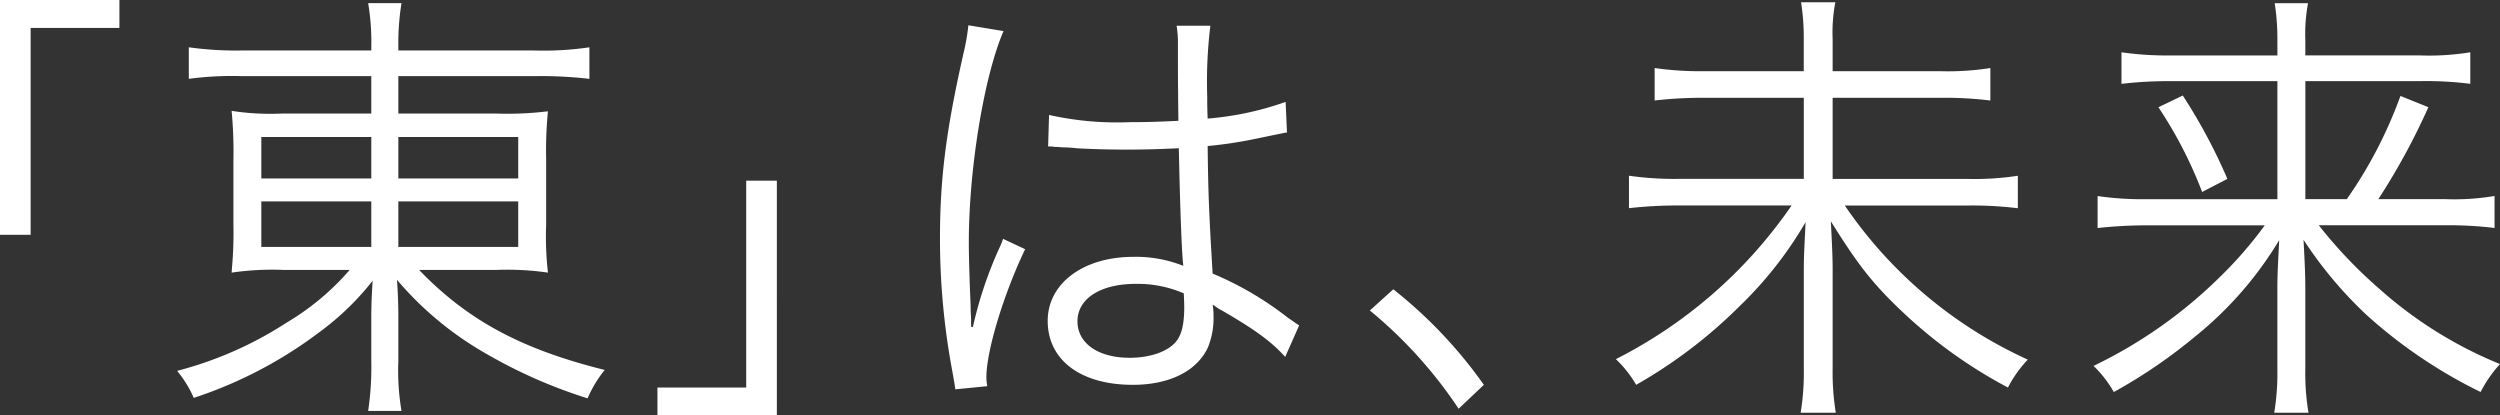
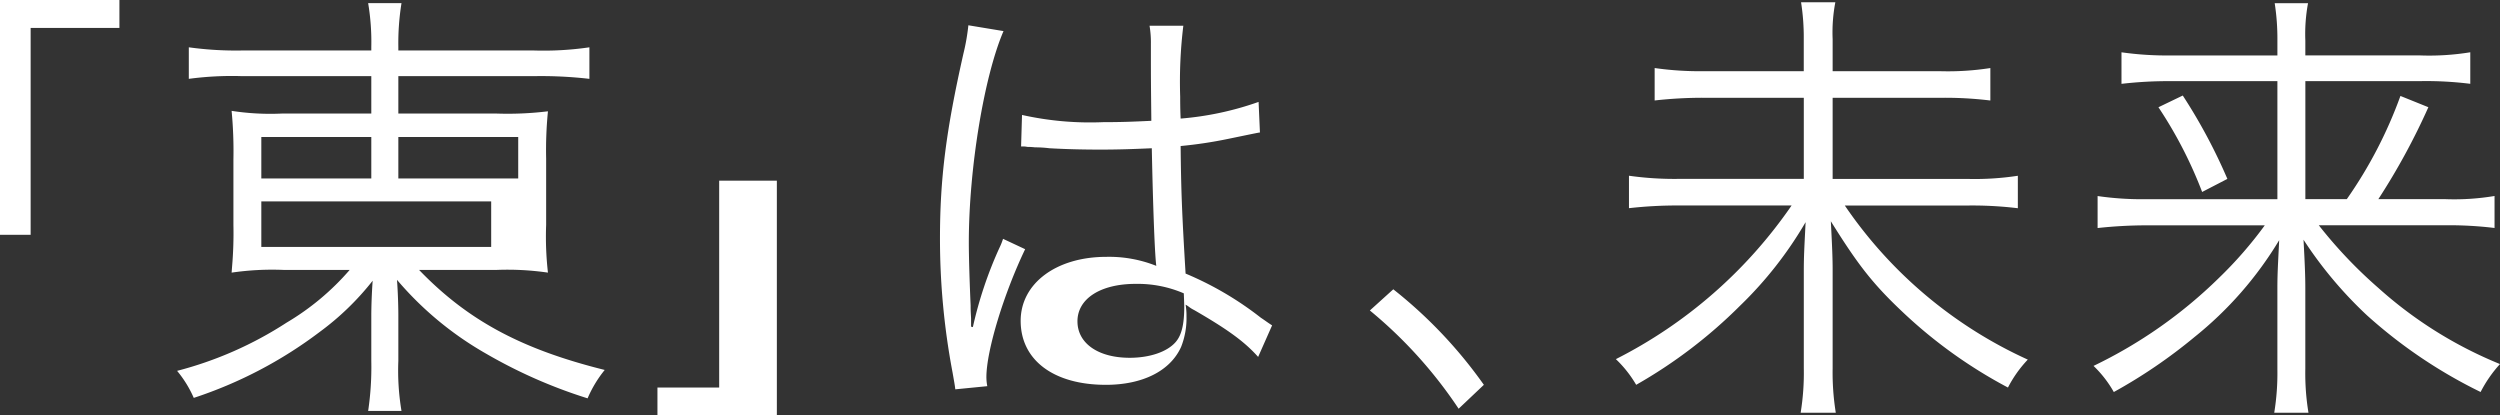
<svg xmlns="http://www.w3.org/2000/svg" width="294.044" height="48.866" viewBox="0 0 294.044 48.866">
  <rect x="0" y="0" width="294.044" height="48.866" fill="#333333" stroke="none" />
-   <path id="パス_1249" data-name="パス 1249" d="M40.068-16.96V-41.287H50.509v-3.286H36.464V-16.96ZM80.136-35.616v4.4H69.589a29.729,29.729,0,0,1-5.883-.318,50.467,50.467,0,0,1,.212,5.724v7.685a45.761,45.761,0,0,1-.159,4.929l-.053.689a33.01,33.01,0,0,1,6.148-.318h7.738a30,30,0,0,1-7.42,6.2A43.785,43.785,0,0,1,57.293-.954a13.2,13.2,0,0,1,1.961,3.18A50.753,50.753,0,0,0,74.041-5.512a32.042,32.042,0,0,0,6.254-6.042c-.106,1.484-.159,3.074-.159,4.081V-2.12a35.248,35.248,0,0,1-.371,5.883h3.922a28.787,28.787,0,0,1-.371-5.883V-7.526c0-1.007-.053-2.756-.159-4.134A39.1,39.1,0,0,0,93.651-2.968a58.656,58.656,0,0,0,11.925,5.247A14,14,0,0,1,107.59-1.06C97.785-3.5,91.478-6.89,85.754-12.826H94.87a33.069,33.069,0,0,1,6.042.318,37.482,37.482,0,0,1-.212-5.618v-7.791a46.716,46.716,0,0,1,.212-5.565,39.051,39.051,0,0,1-6.042.265H83.316v-4.4H99.269a49.715,49.715,0,0,1,6.519.318v-3.71a37.006,37.006,0,0,1-6.625.371H83.316v-.424a29.579,29.579,0,0,1,.371-5.141H79.765a27.627,27.627,0,0,1,.371,5.141v.424H65.084a40.321,40.321,0,0,1-6.413-.371v3.71a38.087,38.087,0,0,1,6.254-.318Zm0,7.155v4.876H67.2v-4.876Zm3.18,0h14.1v4.876h-14.1Zm-3.18,7.579v5.353H67.2v-5.353Zm3.18,0h14.1v5.353h-14.1Zm40.916-2.438V1.007H113.791V4.293h14.045V-23.32Zm35.51-4.028h.212a2.434,2.434,0,0,1,.53.053,7.891,7.891,0,0,1,.9.053,13.9,13.9,0,0,1,1.7.106c1.855.106,3.816.159,5.989.159,2.014,0,3.657-.053,6.042-.159.159,7.738.371,12.72.53,13.833a14.972,14.972,0,0,0-5.883-1.06c-5.883,0-10.07,3.127-10.07,7.526,0,4.611,3.869,7.526,10.017,7.526,4.346,0,7.579-1.643,8.851-4.452a9.136,9.136,0,0,0,.636-3.6,7.6,7.6,0,0,0-.106-1.378,3.719,3.719,0,0,1,.477.318,3.4,3.4,0,0,0,.53.318c3.763,2.173,5.883,3.657,7.526,5.512l1.643-3.71c-.583-.371-.689-.477-1.325-.9a38.365,38.365,0,0,0-8.851-5.194c-.424-7.049-.53-9.752-.583-15a50.667,50.667,0,0,0,5.618-.848c3.6-.742,3.6-.742,3.71-.742l-.159-3.6a36.123,36.123,0,0,1-9.169,1.961c-.053-1.166-.053-2.014-.053-2.6a54.229,54.229,0,0,1,.371-8.321h-3.975a11.757,11.757,0,0,1,.159,2.173c0,4.028,0,4.028.053,9.01-2.173.106-3.6.159-5.671.159a36.688,36.688,0,0,1-9.54-.848ZM175.7-10.07s.053,1.219.053,1.59c0,2.067-.318,3.339-1.007,4.134-1.007,1.166-3.074,1.855-5.406,1.855-3.71,0-6.148-1.7-6.148-4.293,0-2.65,2.7-4.4,6.837-4.4A13.689,13.689,0,0,1,175.7-10.07ZM150.361-41.6a24.41,24.41,0,0,1-.583,3.339c-2.067,9.169-2.756,14.734-2.756,21.783A84.369,84.369,0,0,0,148.506-.742c.212,1.219.265,1.484.318,1.961l3.763-.371a5.774,5.774,0,0,1-.106-1.06c0-3.127,2.067-9.858,4.558-15.052l-2.6-1.219a7.31,7.31,0,0,1-.424,1.06A47.047,47.047,0,0,0,150.891-6.1l-.212-.053V-7.155c-.053-.954-.053-1.06-.053-1.484-.106-2.438-.212-5.565-.212-7.42,0-8.692,1.8-19.557,4.081-24.857ZM197.584-8.056A52.9,52.9,0,0,1,208.025,3.5L210.993.689A54,54,0,0,0,200.34-10.547ZM252.015-36.2v-3.763a18.8,18.8,0,0,1,.318-4.346H248.3a26.484,26.484,0,0,1,.318,4.346V-36.2H236.91a37.59,37.59,0,0,1-5.83-.371v3.816a50.243,50.243,0,0,1,5.83-.318h11.713v9.54H233.889a38.048,38.048,0,0,1-5.83-.371v3.816a50.912,50.912,0,0,1,5.83-.318h13.3a55.445,55.445,0,0,1-20.67,18.073A13.649,13.649,0,0,1,228.907.689,57.513,57.513,0,0,0,241.15-8.639a45.392,45.392,0,0,0,7.685-9.805c-.159,3.18-.212,4.081-.212,5.724V-1.272a29.264,29.264,0,0,1-.371,5.247h4.134a29.657,29.657,0,0,1-.371-5.247V-12.826c0-1.325-.053-2.65-.212-5.724,3.233,5.194,4.982,7.42,8.533,10.759a56.3,56.3,0,0,0,12.3,8.8,14.183,14.183,0,0,1,2.332-3.286A52.044,52.044,0,0,1,253.446-20.4h14.416a44.8,44.8,0,0,1,5.936.318V-23.9a33.506,33.506,0,0,1-5.936.371H252.015v-9.54h12.667a43.382,43.382,0,0,1,5.883.318V-36.57a32.347,32.347,0,0,1-5.936.371Zm55.6,15.052V-35.033h13.621a41.671,41.671,0,0,1,5.777.318v-3.71a29.859,29.859,0,0,1-5.883.371H307.612V-39.8a19.873,19.873,0,0,1,.318-4.4h-3.922a27.167,27.167,0,0,1,.318,4.4v1.749H291.765a37.784,37.784,0,0,1-5.777-.371v3.71a48.116,48.116,0,0,1,5.671-.318h12.667v13.886h-15.37a36.422,36.422,0,0,1-5.777-.371v3.763a53.721,53.721,0,0,1,5.83-.318h13.833a47.41,47.41,0,0,1-5.406,6.2A55.14,55.14,0,0,1,282.7-1.537a13.309,13.309,0,0,1,2.385,3.074,61.114,61.114,0,0,0,9.487-6.466,42.953,42.953,0,0,0,9.964-11.395c-.159,3.18-.212,4.081-.212,5.671v9.487a28.778,28.778,0,0,1-.371,5.141h4.028a28.388,28.388,0,0,1-.371-5.141v-9.487c0-1.378-.053-2.809-.212-5.724a48.01,48.01,0,0,0,7.473,8.9,57.774,57.774,0,0,0,13.356,9.01,15.054,15.054,0,0,1,2.279-3.286,49.1,49.1,0,0,1-14.31-8.957,54.014,54.014,0,0,1-7-7.367h14.734a44.8,44.8,0,0,1,5.936.318v-3.763a28.531,28.531,0,0,1-5.83.371H316.2a78.679,78.679,0,0,0,5.883-10.812l-3.286-1.325a51.941,51.941,0,0,1-6.307,12.137ZM290.334-31.959a50.374,50.374,0,0,1,5.141,9.964l2.968-1.537a64.668,64.668,0,0,0-5.247-9.805Z" transform="translate(-36.464 44.573)" fill="#fff" />
+   <path id="パス_1249" data-name="パス 1249" d="M40.068-16.96V-41.287H50.509v-3.286H36.464V-16.96ZM80.136-35.616v4.4H69.589a29.729,29.729,0,0,1-5.883-.318,50.467,50.467,0,0,1,.212,5.724v7.685a45.761,45.761,0,0,1-.159,4.929l-.053.689a33.01,33.01,0,0,1,6.148-.318h7.738a30,30,0,0,1-7.42,6.2A43.785,43.785,0,0,1,57.293-.954a13.2,13.2,0,0,1,1.961,3.18A50.753,50.753,0,0,0,74.041-5.512a32.042,32.042,0,0,0,6.254-6.042c-.106,1.484-.159,3.074-.159,4.081V-2.12a35.248,35.248,0,0,1-.371,5.883h3.922a28.787,28.787,0,0,1-.371-5.883V-7.526c0-1.007-.053-2.756-.159-4.134A39.1,39.1,0,0,0,93.651-2.968a58.656,58.656,0,0,0,11.925,5.247A14,14,0,0,1,107.59-1.06C97.785-3.5,91.478-6.89,85.754-12.826H94.87a33.069,33.069,0,0,1,6.042.318,37.482,37.482,0,0,1-.212-5.618v-7.791a46.716,46.716,0,0,1,.212-5.565,39.051,39.051,0,0,1-6.042.265H83.316v-4.4H99.269a49.715,49.715,0,0,1,6.519.318v-3.71a37.006,37.006,0,0,1-6.625.371H83.316v-.424a29.579,29.579,0,0,1,.371-5.141H79.765a27.627,27.627,0,0,1,.371,5.141v.424H65.084a40.321,40.321,0,0,1-6.413-.371v3.71a38.087,38.087,0,0,1,6.254-.318Zm0,7.155v4.876H67.2v-4.876Zm3.18,0h14.1v4.876h-14.1Zm-3.18,7.579v5.353H67.2v-5.353Zh14.1v5.353h-14.1Zm40.916-2.438V1.007H113.791V4.293h14.045V-23.32Zm35.51-4.028h.212a2.434,2.434,0,0,1,.53.053,7.891,7.891,0,0,1,.9.053,13.9,13.9,0,0,1,1.7.106c1.855.106,3.816.159,5.989.159,2.014,0,3.657-.053,6.042-.159.159,7.738.371,12.72.53,13.833a14.972,14.972,0,0,0-5.883-1.06c-5.883,0-10.07,3.127-10.07,7.526,0,4.611,3.869,7.526,10.017,7.526,4.346,0,7.579-1.643,8.851-4.452a9.136,9.136,0,0,0,.636-3.6,7.6,7.6,0,0,0-.106-1.378,3.719,3.719,0,0,1,.477.318,3.4,3.4,0,0,0,.53.318c3.763,2.173,5.883,3.657,7.526,5.512l1.643-3.71c-.583-.371-.689-.477-1.325-.9a38.365,38.365,0,0,0-8.851-5.194c-.424-7.049-.53-9.752-.583-15a50.667,50.667,0,0,0,5.618-.848c3.6-.742,3.6-.742,3.71-.742l-.159-3.6a36.123,36.123,0,0,1-9.169,1.961c-.053-1.166-.053-2.014-.053-2.6a54.229,54.229,0,0,1,.371-8.321h-3.975a11.757,11.757,0,0,1,.159,2.173c0,4.028,0,4.028.053,9.01-2.173.106-3.6.159-5.671.159a36.688,36.688,0,0,1-9.54-.848ZM175.7-10.07s.053,1.219.053,1.59c0,2.067-.318,3.339-1.007,4.134-1.007,1.166-3.074,1.855-5.406,1.855-3.71,0-6.148-1.7-6.148-4.293,0-2.65,2.7-4.4,6.837-4.4A13.689,13.689,0,0,1,175.7-10.07ZM150.361-41.6a24.41,24.41,0,0,1-.583,3.339c-2.067,9.169-2.756,14.734-2.756,21.783A84.369,84.369,0,0,0,148.506-.742c.212,1.219.265,1.484.318,1.961l3.763-.371a5.774,5.774,0,0,1-.106-1.06c0-3.127,2.067-9.858,4.558-15.052l-2.6-1.219a7.31,7.31,0,0,1-.424,1.06A47.047,47.047,0,0,0,150.891-6.1l-.212-.053V-7.155c-.053-.954-.053-1.06-.053-1.484-.106-2.438-.212-5.565-.212-7.42,0-8.692,1.8-19.557,4.081-24.857ZM197.584-8.056A52.9,52.9,0,0,1,208.025,3.5L210.993.689A54,54,0,0,0,200.34-10.547ZM252.015-36.2v-3.763a18.8,18.8,0,0,1,.318-4.346H248.3a26.484,26.484,0,0,1,.318,4.346V-36.2H236.91a37.59,37.59,0,0,1-5.83-.371v3.816a50.243,50.243,0,0,1,5.83-.318h11.713v9.54H233.889a38.048,38.048,0,0,1-5.83-.371v3.816a50.912,50.912,0,0,1,5.83-.318h13.3a55.445,55.445,0,0,1-20.67,18.073A13.649,13.649,0,0,1,228.907.689,57.513,57.513,0,0,0,241.15-8.639a45.392,45.392,0,0,0,7.685-9.805c-.159,3.18-.212,4.081-.212,5.724V-1.272a29.264,29.264,0,0,1-.371,5.247h4.134a29.657,29.657,0,0,1-.371-5.247V-12.826c0-1.325-.053-2.65-.212-5.724,3.233,5.194,4.982,7.42,8.533,10.759a56.3,56.3,0,0,0,12.3,8.8,14.183,14.183,0,0,1,2.332-3.286A52.044,52.044,0,0,1,253.446-20.4h14.416a44.8,44.8,0,0,1,5.936.318V-23.9a33.506,33.506,0,0,1-5.936.371H252.015v-9.54h12.667a43.382,43.382,0,0,1,5.883.318V-36.57a32.347,32.347,0,0,1-5.936.371Zm55.6,15.052V-35.033h13.621a41.671,41.671,0,0,1,5.777.318v-3.71a29.859,29.859,0,0,1-5.883.371H307.612V-39.8a19.873,19.873,0,0,1,.318-4.4h-3.922a27.167,27.167,0,0,1,.318,4.4v1.749H291.765a37.784,37.784,0,0,1-5.777-.371v3.71a48.116,48.116,0,0,1,5.671-.318h12.667v13.886h-15.37a36.422,36.422,0,0,1-5.777-.371v3.763a53.721,53.721,0,0,1,5.83-.318h13.833a47.41,47.41,0,0,1-5.406,6.2A55.14,55.14,0,0,1,282.7-1.537a13.309,13.309,0,0,1,2.385,3.074,61.114,61.114,0,0,0,9.487-6.466,42.953,42.953,0,0,0,9.964-11.395c-.159,3.18-.212,4.081-.212,5.671v9.487a28.778,28.778,0,0,1-.371,5.141h4.028a28.388,28.388,0,0,1-.371-5.141v-9.487c0-1.378-.053-2.809-.212-5.724a48.01,48.01,0,0,0,7.473,8.9,57.774,57.774,0,0,0,13.356,9.01,15.054,15.054,0,0,1,2.279-3.286,49.1,49.1,0,0,1-14.31-8.957,54.014,54.014,0,0,1-7-7.367h14.734a44.8,44.8,0,0,1,5.936.318v-3.763a28.531,28.531,0,0,1-5.83.371H316.2a78.679,78.679,0,0,0,5.883-10.812l-3.286-1.325a51.941,51.941,0,0,1-6.307,12.137ZM290.334-31.959a50.374,50.374,0,0,1,5.141,9.964l2.968-1.537a64.668,64.668,0,0,0-5.247-9.805Z" transform="translate(-36.464 44.573)" fill="#fff" />
</svg>